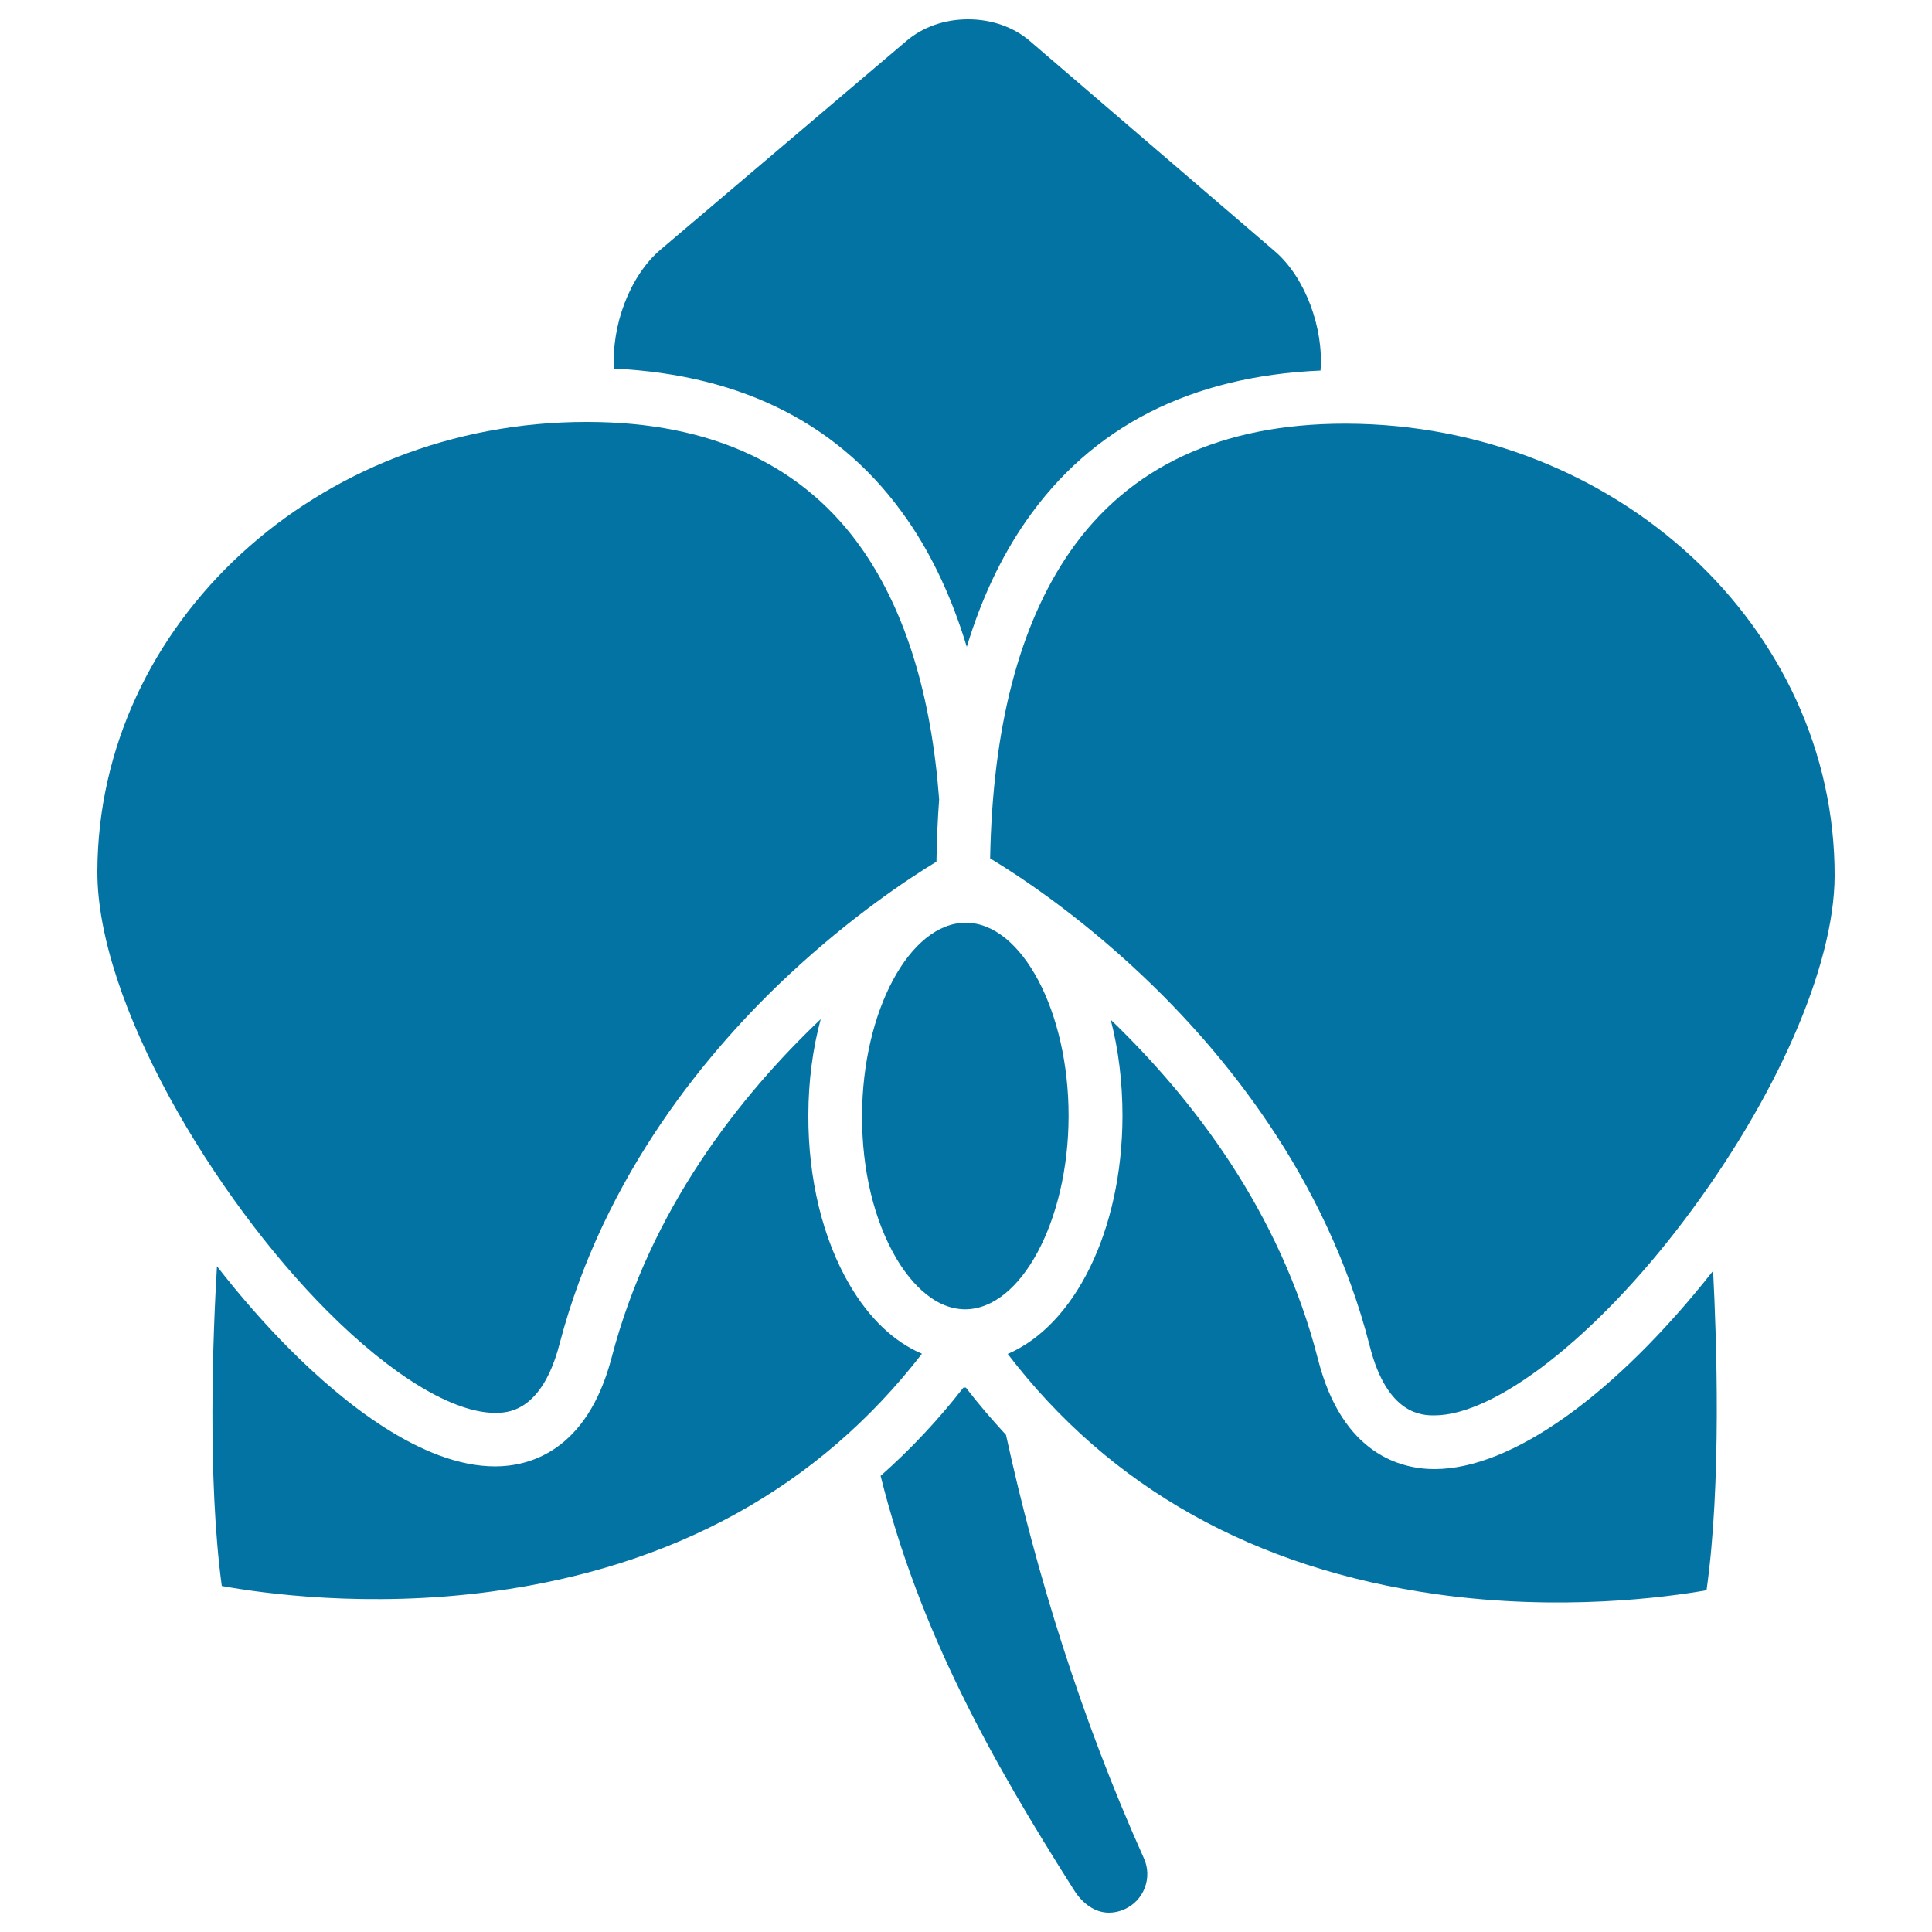
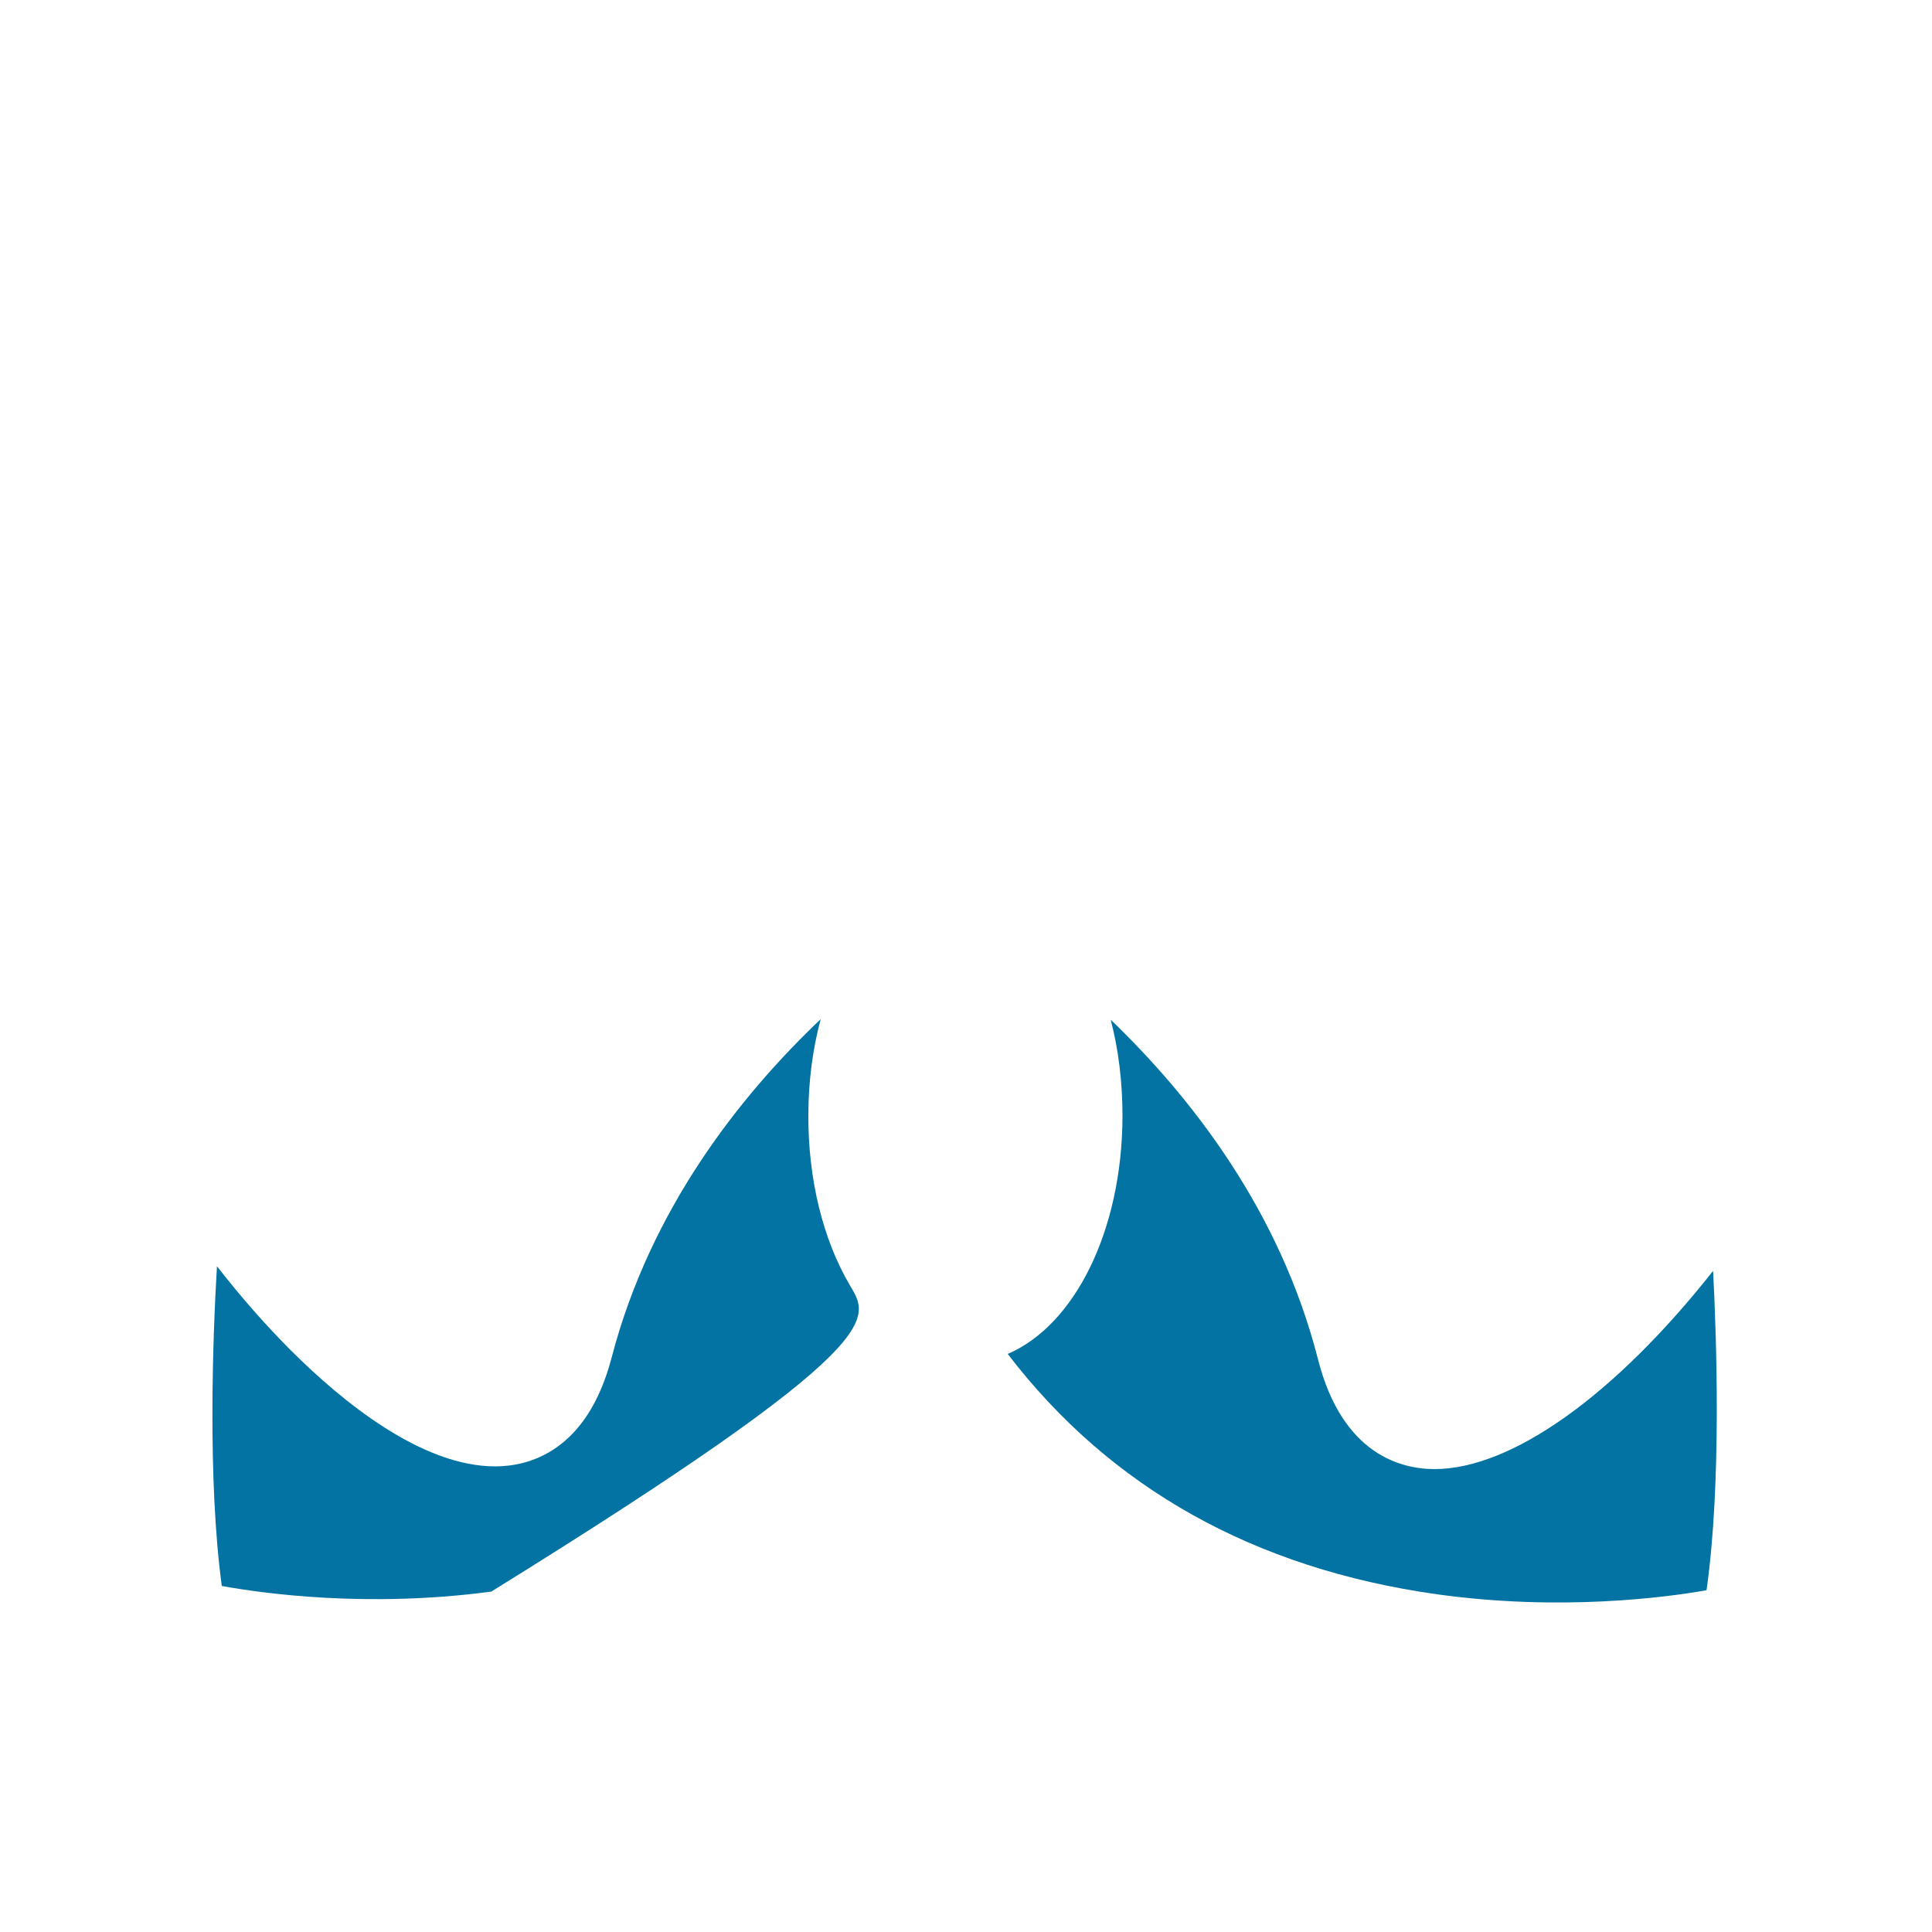
<svg xmlns="http://www.w3.org/2000/svg" viewBox="0 0 1000 1000" style="fill:#0273a2">
  <title>Flower SVG icon</title>
  <g>
-     <path d="M169.4,678.6c33.4,33.5,65.1,52.7,86.9,52.7c5.9,0,24,0,33.3-35.6c23-88,77.5-152.8,119.2-191.6c32-29.8,61.1-49.1,75.9-58.1c0.2-11,0.6-21.8,1.4-32.2c-4-53.4-17.2-96.6-39.2-128.6c-30.4-44.2-78.4-66.7-142.6-66.8h-0.8C164.3,218.3,50.8,322.7,50.4,451C50.2,518.6,110.7,619.8,169.4,678.6z" />
-     <path d="M683.5,191.8c1.7-21.9-7.8-48.1-23.6-61.7l-127-109C524.6,14,513.3,10,501.1,10c-12.1,0-23.3,3.9-31.7,11L341.8,129.3c-15.9,13.5-25.5,39.6-23.9,61.5c67.2,3.2,118.3,29.6,152,78.6c12.9,18.7,23,40.6,30.5,65.4c7.5-24.7,17.7-46.4,30.6-65C564.9,220.9,616.2,194.7,683.5,191.8z" />
-     <path d="M499.5,677.7c28.9,0,53.5-45.8,53.6-99.9c0.1-54.2-24.2-100.1-53.2-100.2c-29,0-53.6,45.8-53.7,99.9c-0.1,28,6.2,54.1,17.6,73.6C469.6,661,482,677.6,499.5,677.7" />
-     <path d="M520.7,742.7c-7.2-7.8-14.2-15.9-20.8-24.5c-0.4,0-0.9,0.1-1.3,0.1c-13,16.7-27.3,31.9-42.8,45.6c20.1,80.4,57,146.5,100.1,214.4c4.3,6.8,10.6,11.7,18.1,11.7c2.7,0,5.5-0.6,8.1-1.8c10-4.5,14.5-16.3,10-26.3C559.5,889.3,536.5,814.9,520.7,742.7z" />
    <path d="M743.8,825.2c63.9,8.9,118.6,1.6,139.5-2.1c7.8-55.3,5.2-130,3.4-165.3c-50.9,64.5-104.4,102.6-144.2,102.6c0,0,0,0,0,0c-17.1,0-47.7-7.4-60.3-56.8c-19.6-76.8-65.5-135.6-107.3-175.8c4,15.3,6.1,32.2,6.1,50c-0.2,59.5-24.9,108.2-59.4,123C574.6,770.1,649.2,811.9,743.8,825.2z" />
-     <path d="M439.8,665.1c-13.9-23.7-21.5-54.8-21.4-87.7c0-17.8,2.3-34.7,6.4-49.9c-42,39.9-88.2,98.5-108.2,175.1c-12.8,49.1-43.3,56.4-60.3,56.4c-37.9,0-78.9-33.1-106.6-60.9c-12.5-12.6-25.2-27-37.4-42.7c-2.1,35.2-5,110.1,2.5,165.5c20.9,3.8,75.5,11.5,139.5,2.9c94.7-12.7,169.5-54.1,222.9-123.1C462.8,694.6,450,682.5,439.8,665.1z" />
-     <path d="M696.9,219.3l-0.8,0c-63.9,0-111.8,22.3-142.3,66.3c-26.2,37.8-40.1,91.1-41.3,158.7c13.6,8.2,44.4,28.2,78.3,60.2c41.5,39.1,95.7,104.1,118.2,192.3c9.1,35.8,27.4,35.8,33.4,35.8c0,0,0,0,0,0c31.6,0,83.5-40.4,129.1-100.7c48-63.4,77.9-131.8,78.1-178.4C949.9,324.8,836.6,219.7,696.9,219.3z" />
+     <path d="M439.8,665.1c-13.9-23.7-21.5-54.8-21.4-87.7c0-17.8,2.3-34.7,6.4-49.9c-42,39.9-88.2,98.5-108.2,175.1c-12.8,49.1-43.3,56.4-60.3,56.4c-37.9,0-78.9-33.1-106.6-60.9c-12.5-12.6-25.2-27-37.4-42.7c-2.1,35.2-5,110.1,2.5,165.5c20.9,3.8,75.5,11.5,139.5,2.9C462.8,694.6,450,682.5,439.8,665.1z" />
  </g>
</svg>